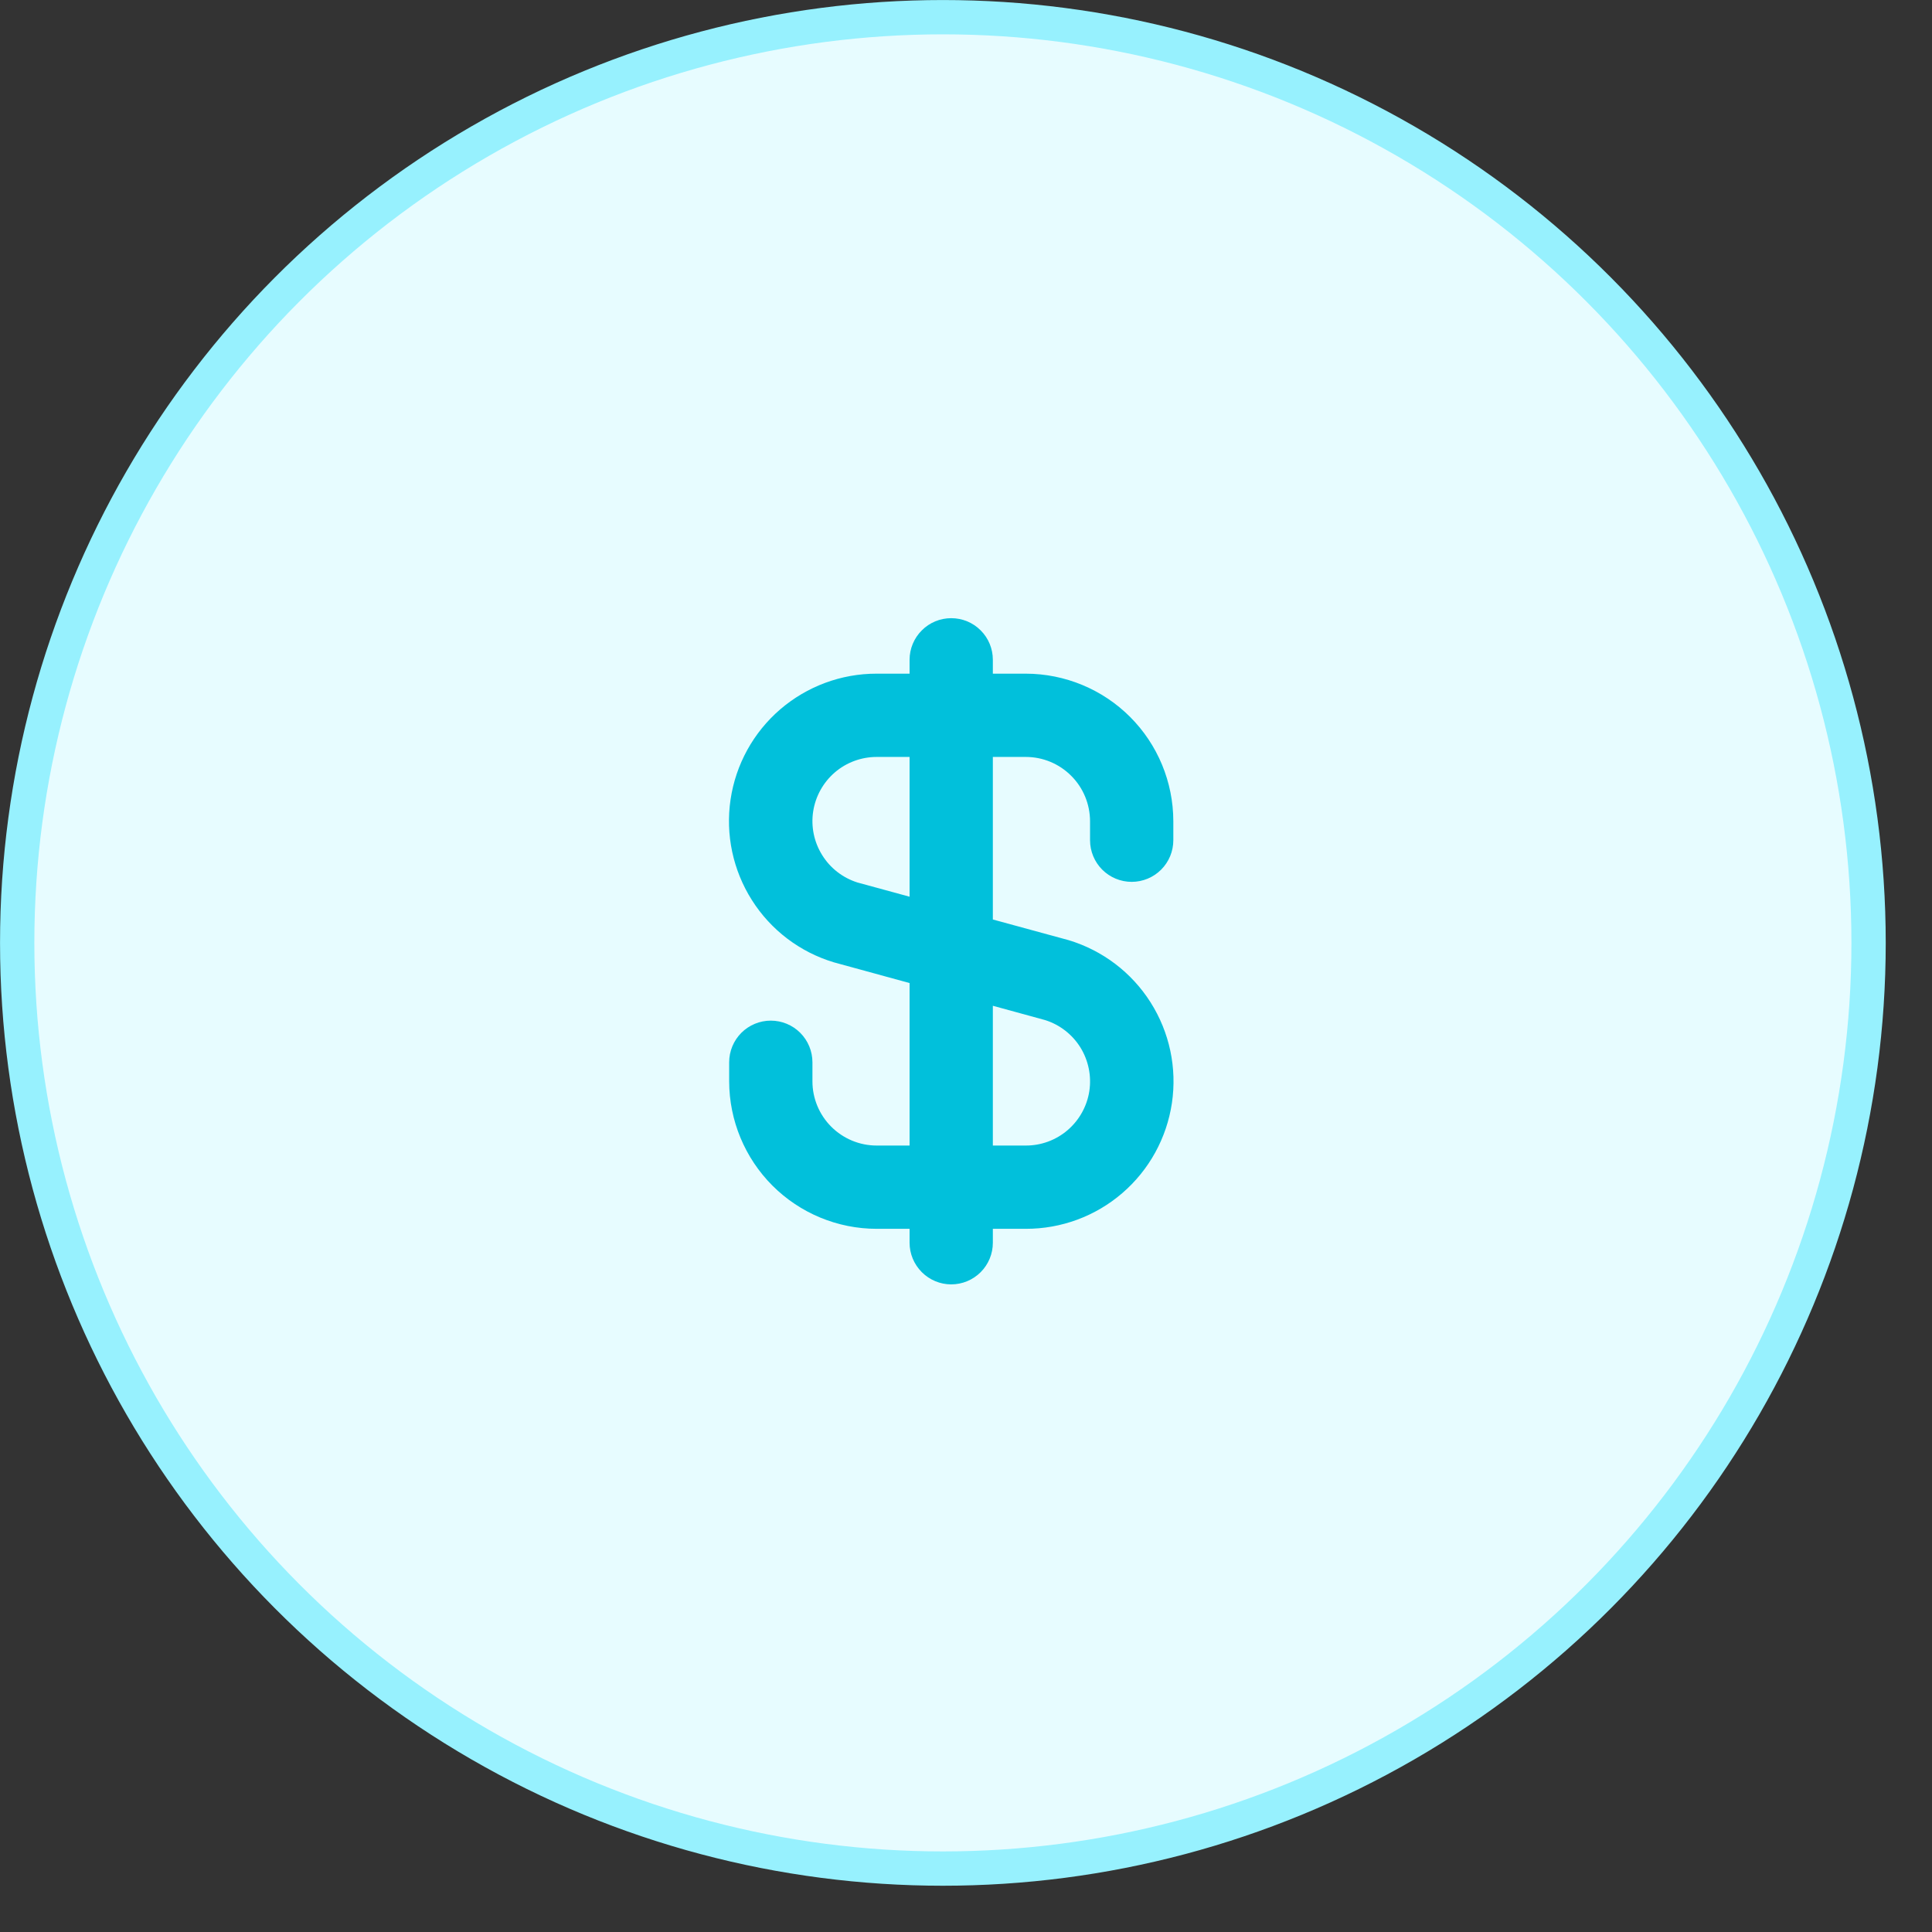
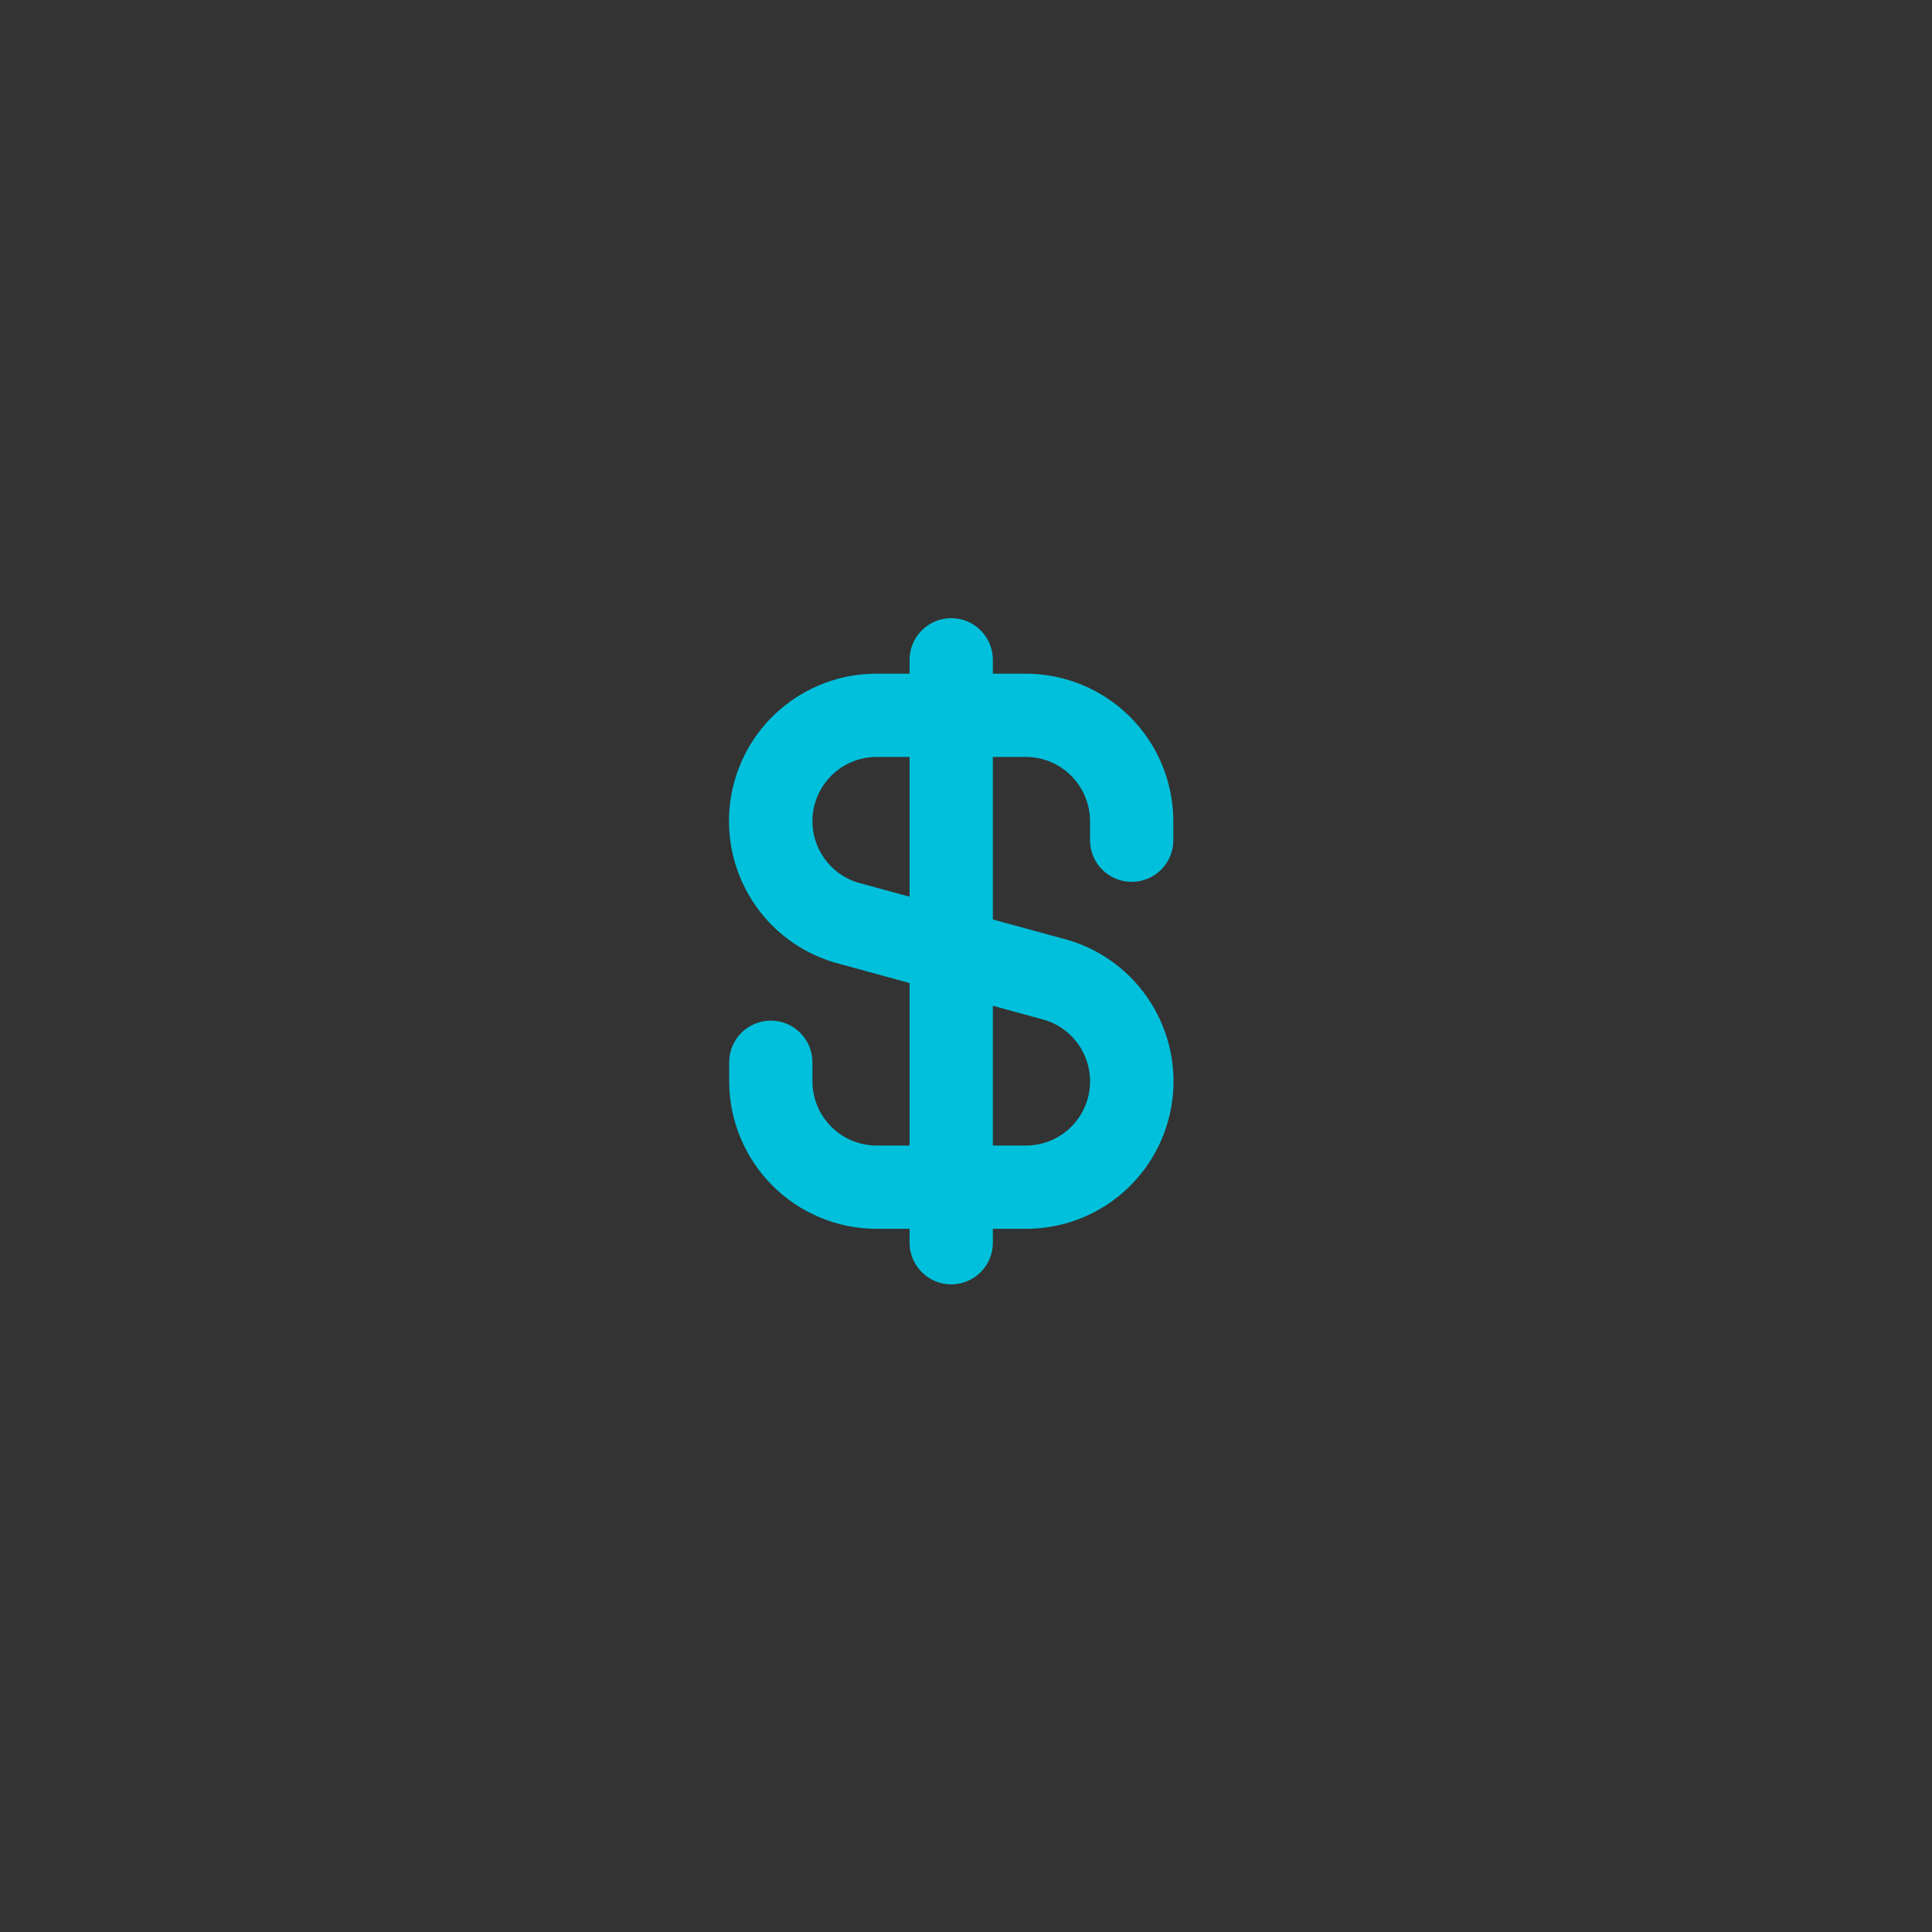
<svg xmlns="http://www.w3.org/2000/svg" width="29" height="29" viewBox="0 0 29 29" fill="none">
  <rect x="0" y="0" width="29" height="29" fill="#333333" stroke="none" />
-   <circle cx="14.153" cy="14.153" r="13.895" fill="#E7FCFF" stroke="#97F1FE" stroke-width="0.515" />
  <g clip-path="url(#clip0_10402_68534)">
    <path d="M16.987 13.237C17.153 13.237 17.312 13.171 17.429 13.054C17.546 12.937 17.612 12.778 17.612 12.612V12.326C17.611 11.739 17.378 11.176 16.963 10.761C16.548 10.346 15.985 10.113 15.398 10.112H14.903V9.904C14.903 9.738 14.838 9.579 14.72 9.462C14.603 9.344 14.444 9.279 14.278 9.279C14.113 9.279 13.954 9.344 13.837 9.462C13.719 9.579 13.653 9.738 13.653 9.904V10.112H13.159C12.627 10.111 12.114 10.302 11.711 10.648C11.308 10.995 11.044 11.475 10.966 12.001C10.888 12.527 11.002 13.063 11.287 13.512C11.571 13.961 12.008 14.292 12.517 14.445L13.653 14.756V17.195H13.159C12.903 17.195 12.659 17.093 12.478 16.913C12.297 16.732 12.195 16.487 12.195 16.232V15.945C12.195 15.78 12.129 15.62 12.012 15.503C11.895 15.386 11.736 15.32 11.57 15.32C11.404 15.32 11.245 15.386 11.128 15.503C11.011 15.62 10.945 15.78 10.945 15.945V16.232C10.946 16.818 11.18 17.381 11.594 17.796C12.009 18.211 12.572 18.445 13.159 18.445H13.653V18.654C13.653 18.819 13.719 18.978 13.837 19.096C13.954 19.213 14.113 19.279 14.278 19.279C14.444 19.279 14.603 19.213 14.72 19.096C14.838 18.978 14.903 18.819 14.903 18.654V18.445H15.398C15.93 18.446 16.444 18.256 16.846 17.909C17.249 17.562 17.513 17.082 17.591 16.556C17.669 16.03 17.555 15.494 17.27 15.045C16.986 14.597 16.549 14.265 16.04 14.112L14.903 13.802V11.362H15.398C15.654 11.362 15.899 11.464 16.079 11.645C16.26 11.825 16.361 12.07 16.362 12.326V12.612C16.362 12.778 16.428 12.937 16.545 13.054C16.662 13.171 16.821 13.237 16.987 13.237ZM15.688 15.312C15.908 15.381 16.095 15.527 16.217 15.722C16.338 15.918 16.386 16.151 16.351 16.379C16.316 16.606 16.2 16.814 16.025 16.964C15.85 17.114 15.627 17.196 15.396 17.195H14.903V15.097L15.688 15.312ZM13.653 13.46L12.869 13.246C12.65 13.176 12.462 13.031 12.341 12.835C12.219 12.64 12.171 12.407 12.206 12.18C12.241 11.952 12.357 11.744 12.531 11.594C12.706 11.444 12.929 11.362 13.159 11.362H13.653V13.46Z" fill="#01C0DB" />
  </g>
  <defs>
    <clipPath id="clip0_10402_68534">
      <rect width="10" height="10" fill="white" transform="translate(9.278 9.279)" />
    </clipPath>
  </defs>
</svg>